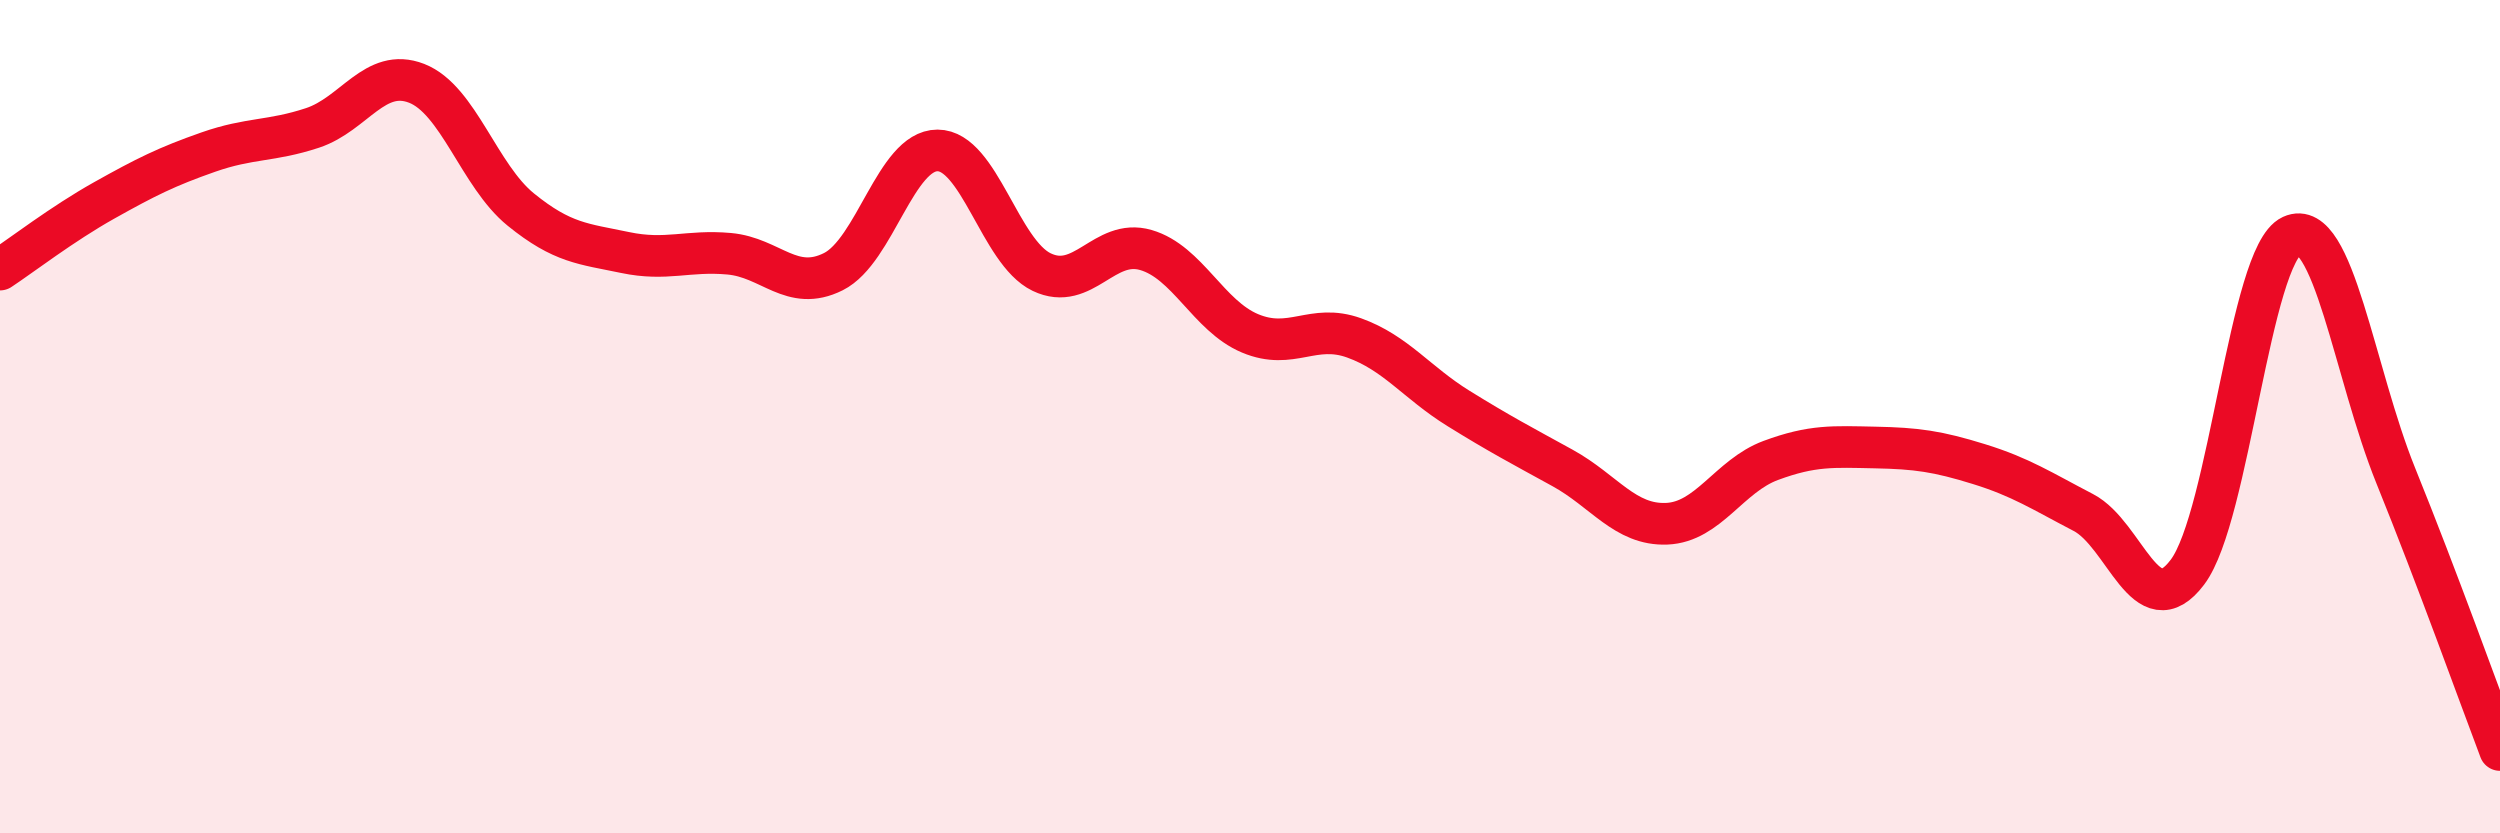
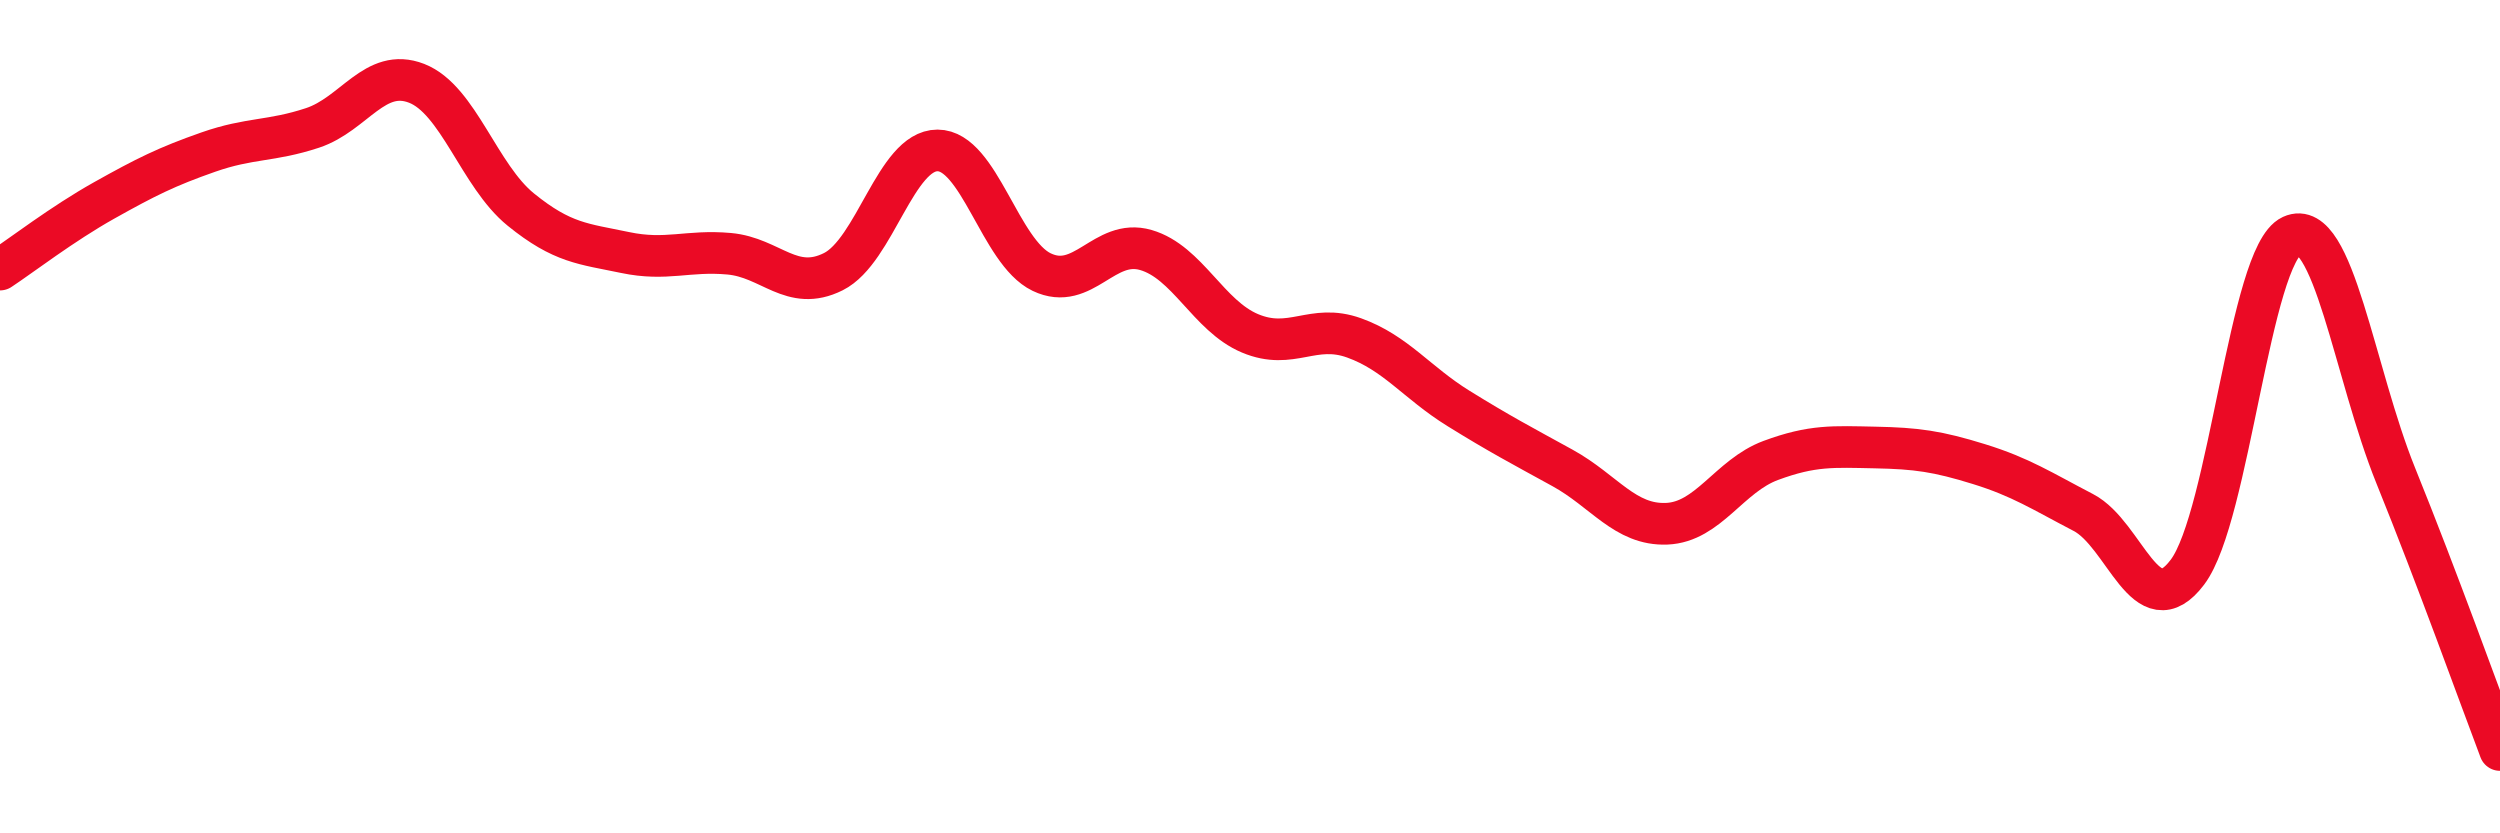
<svg xmlns="http://www.w3.org/2000/svg" width="60" height="20" viewBox="0 0 60 20">
-   <path d="M 0,6.47 C 0.5,6.14 1.5,5.37 2.5,4.81 C 3.5,4.25 4,4 5,3.65 C 6,3.3 6.5,3.4 7.5,3.07 C 8.5,2.74 9,1.61 10,2 C 11,2.39 11.5,4.22 12.5,5.03 C 13.5,5.84 14,5.85 15,6.06 C 16,6.27 16.5,6 17.5,6.09 C 18.5,6.18 19,7.02 20,6.52 C 21,6.02 21.5,3.61 22.5,3.61 C 23.5,3.61 24,6.05 25,6.53 C 26,7.01 26.5,5.71 27.5,6 C 28.5,6.29 29,7.58 30,8 C 31,8.42 31.5,7.75 32.5,8.11 C 33.5,8.47 34,9.18 35,9.8 C 36,10.42 36.5,10.68 37.5,11.23 C 38.5,11.78 39,12.61 40,12.57 C 41,12.53 41.5,11.42 42.5,11.05 C 43.5,10.68 44,10.72 45,10.74 C 46,10.76 46.5,10.83 47.5,11.14 C 48.5,11.45 49,11.78 50,12.3 C 51,12.82 51.5,15.06 52.5,13.73 C 53.5,12.4 54,6.12 55,5.66 C 56,5.2 56.5,8.95 57.5,11.42 C 58.5,13.89 59.5,16.68 60,18L60 20L0 20Z" fill="#EB0A25" opacity="0.1" stroke-linecap="round" stroke-linejoin="round" />
  <path d="M 0,6.47 C 0.5,6.14 1.5,5.37 2.5,4.81 C 3.5,4.25 4,4 5,3.65 C 6,3.3 6.5,3.4 7.5,3.07 C 8.5,2.74 9,1.61 10,2 C 11,2.39 11.5,4.22 12.5,5.03 C 13.5,5.84 14,5.85 15,6.06 C 16,6.27 16.5,6 17.5,6.09 C 18.5,6.18 19,7.02 20,6.52 C 21,6.02 21.5,3.61 22.5,3.61 C 23.5,3.61 24,6.05 25,6.53 C 26,7.01 26.5,5.71 27.5,6 C 28.5,6.29 29,7.58 30,8 C 31,8.42 31.5,7.75 32.5,8.11 C 33.5,8.47 34,9.18 35,9.8 C 36,10.42 36.5,10.68 37.5,11.23 C 38.5,11.78 39,12.61 40,12.57 C 41,12.53 41.5,11.42 42.5,11.05 C 43.5,10.68 44,10.72 45,10.74 C 46,10.76 46.5,10.83 47.5,11.14 C 48.5,11.45 49,11.78 50,12.3 C 51,12.82 51.5,15.06 52.5,13.73 C 53.5,12.4 54,6.12 55,5.66 C 56,5.2 56.5,8.95 57.5,11.42 C 58.5,13.89 59.5,16.68 60,18" stroke="#EB0A25" stroke-width="1" fill="none" stroke-linecap="round" stroke-linejoin="round" />
</svg>